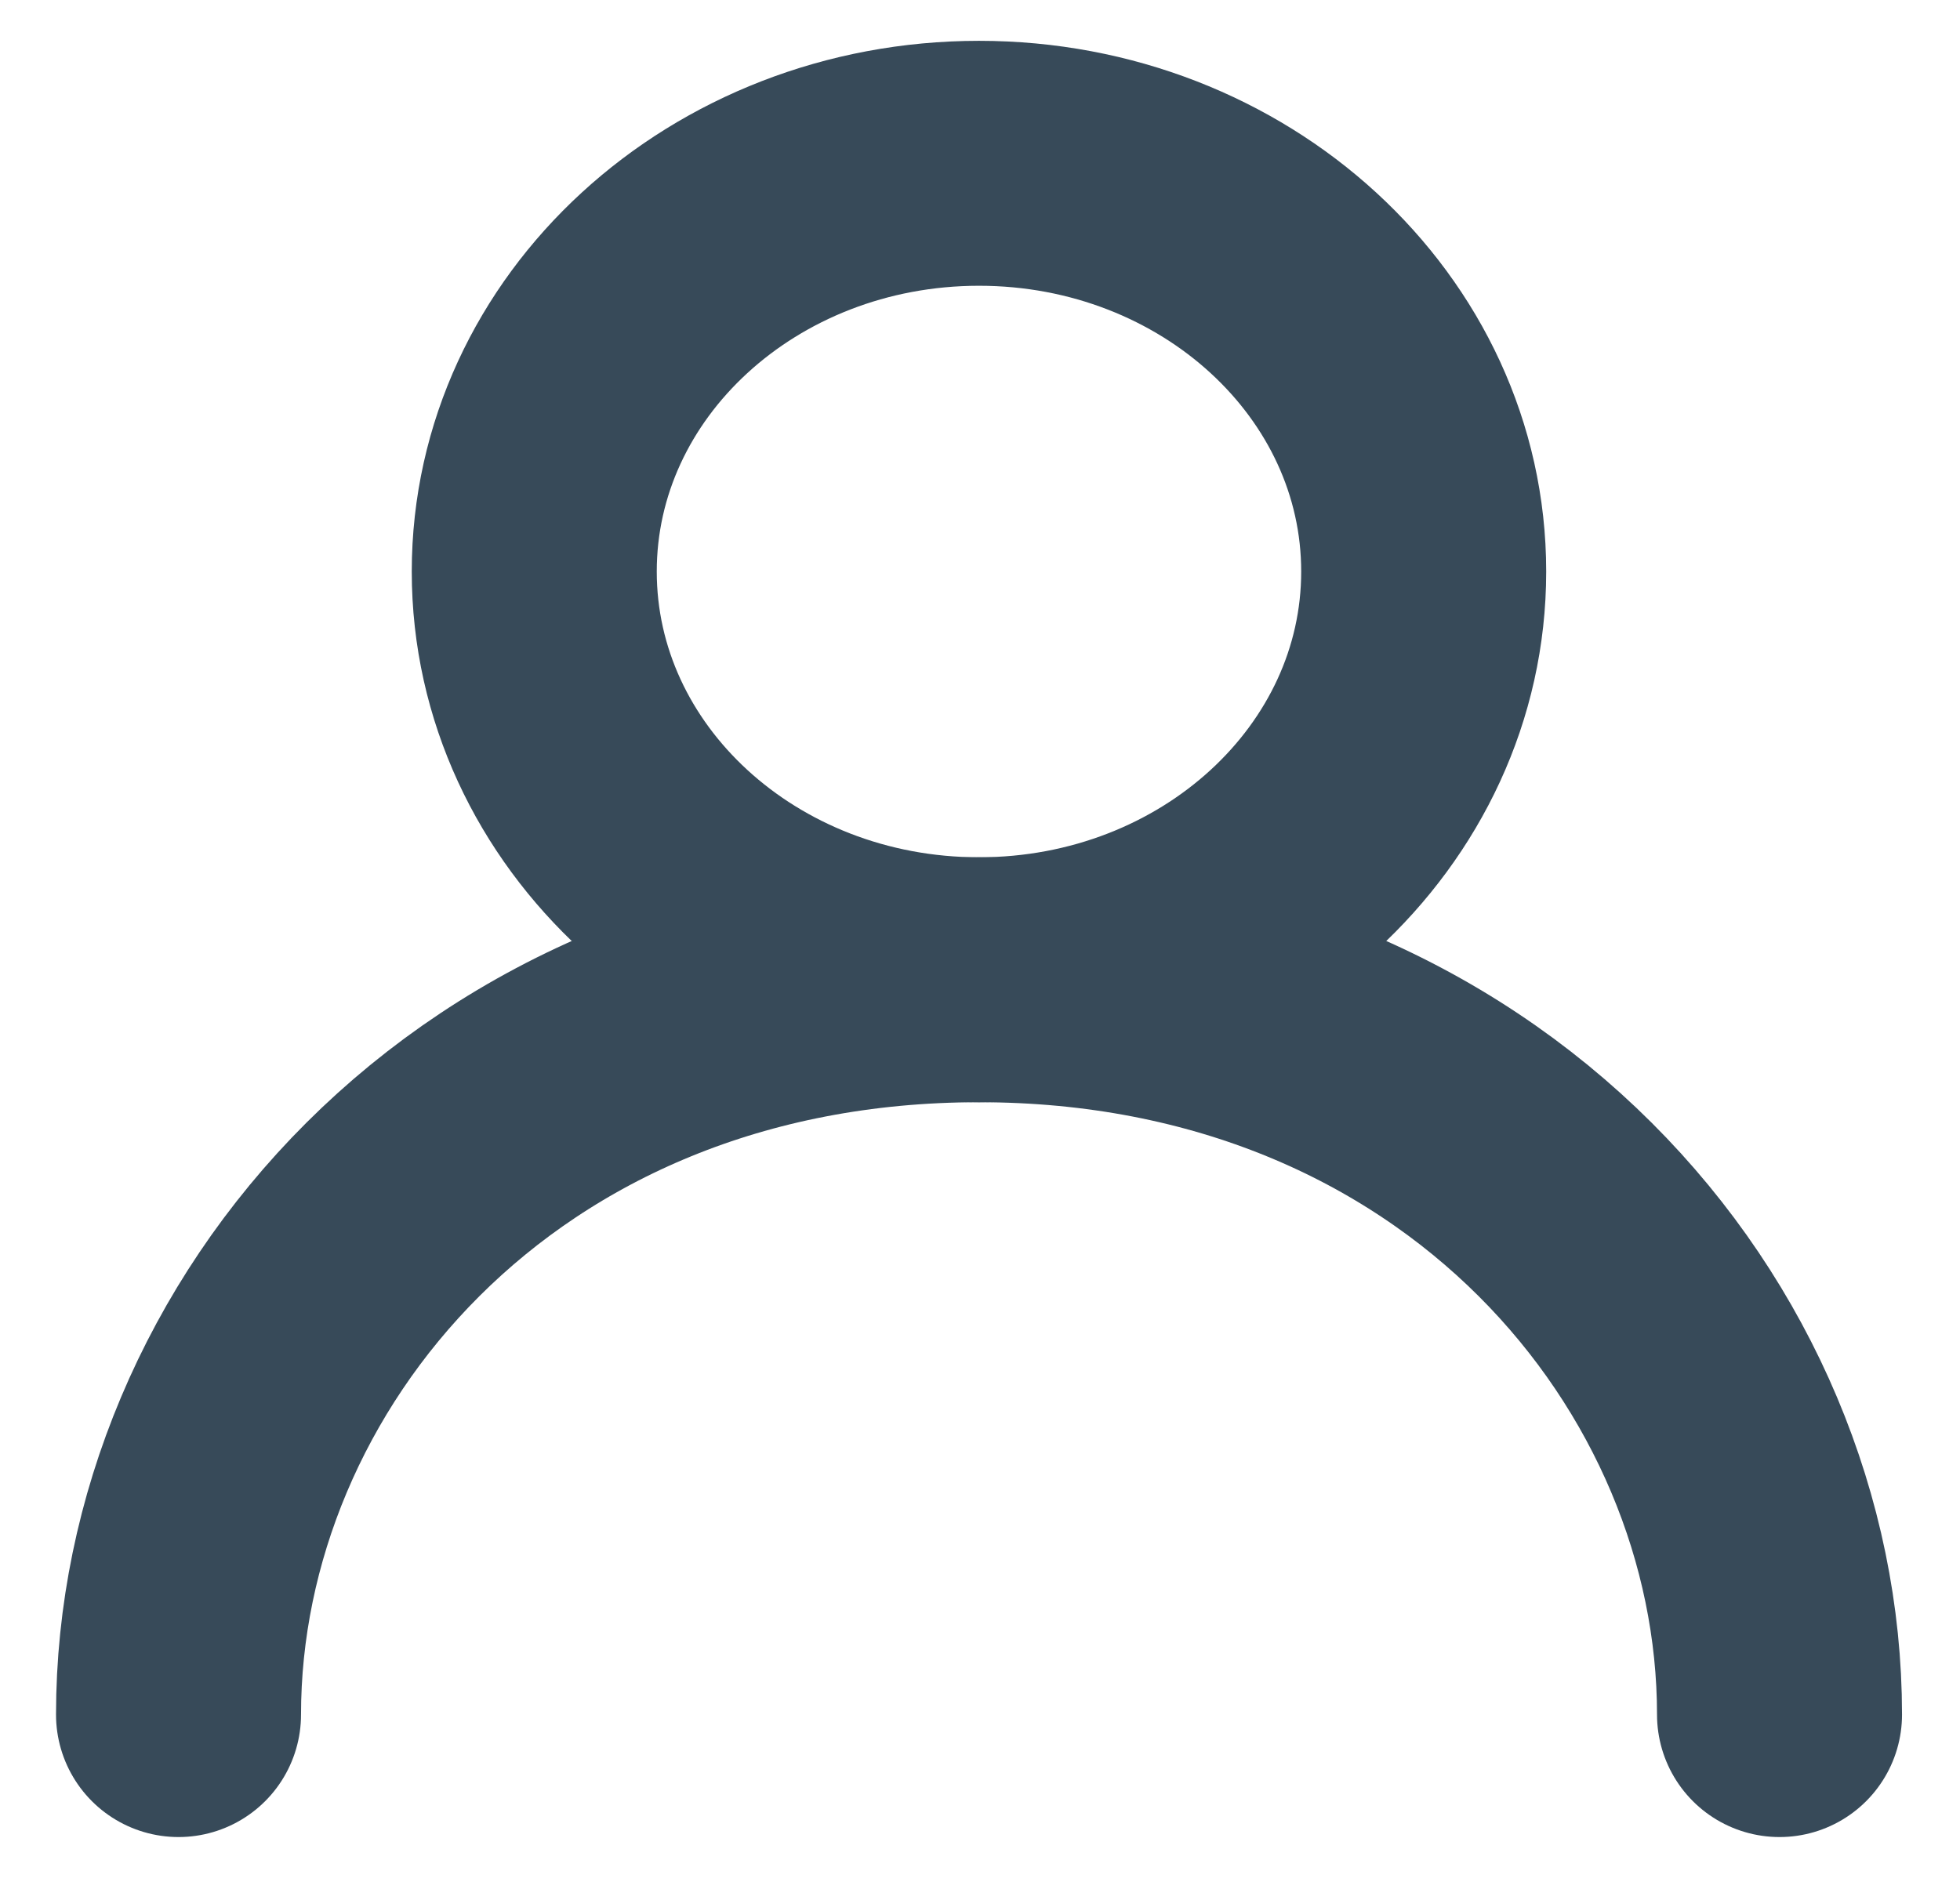
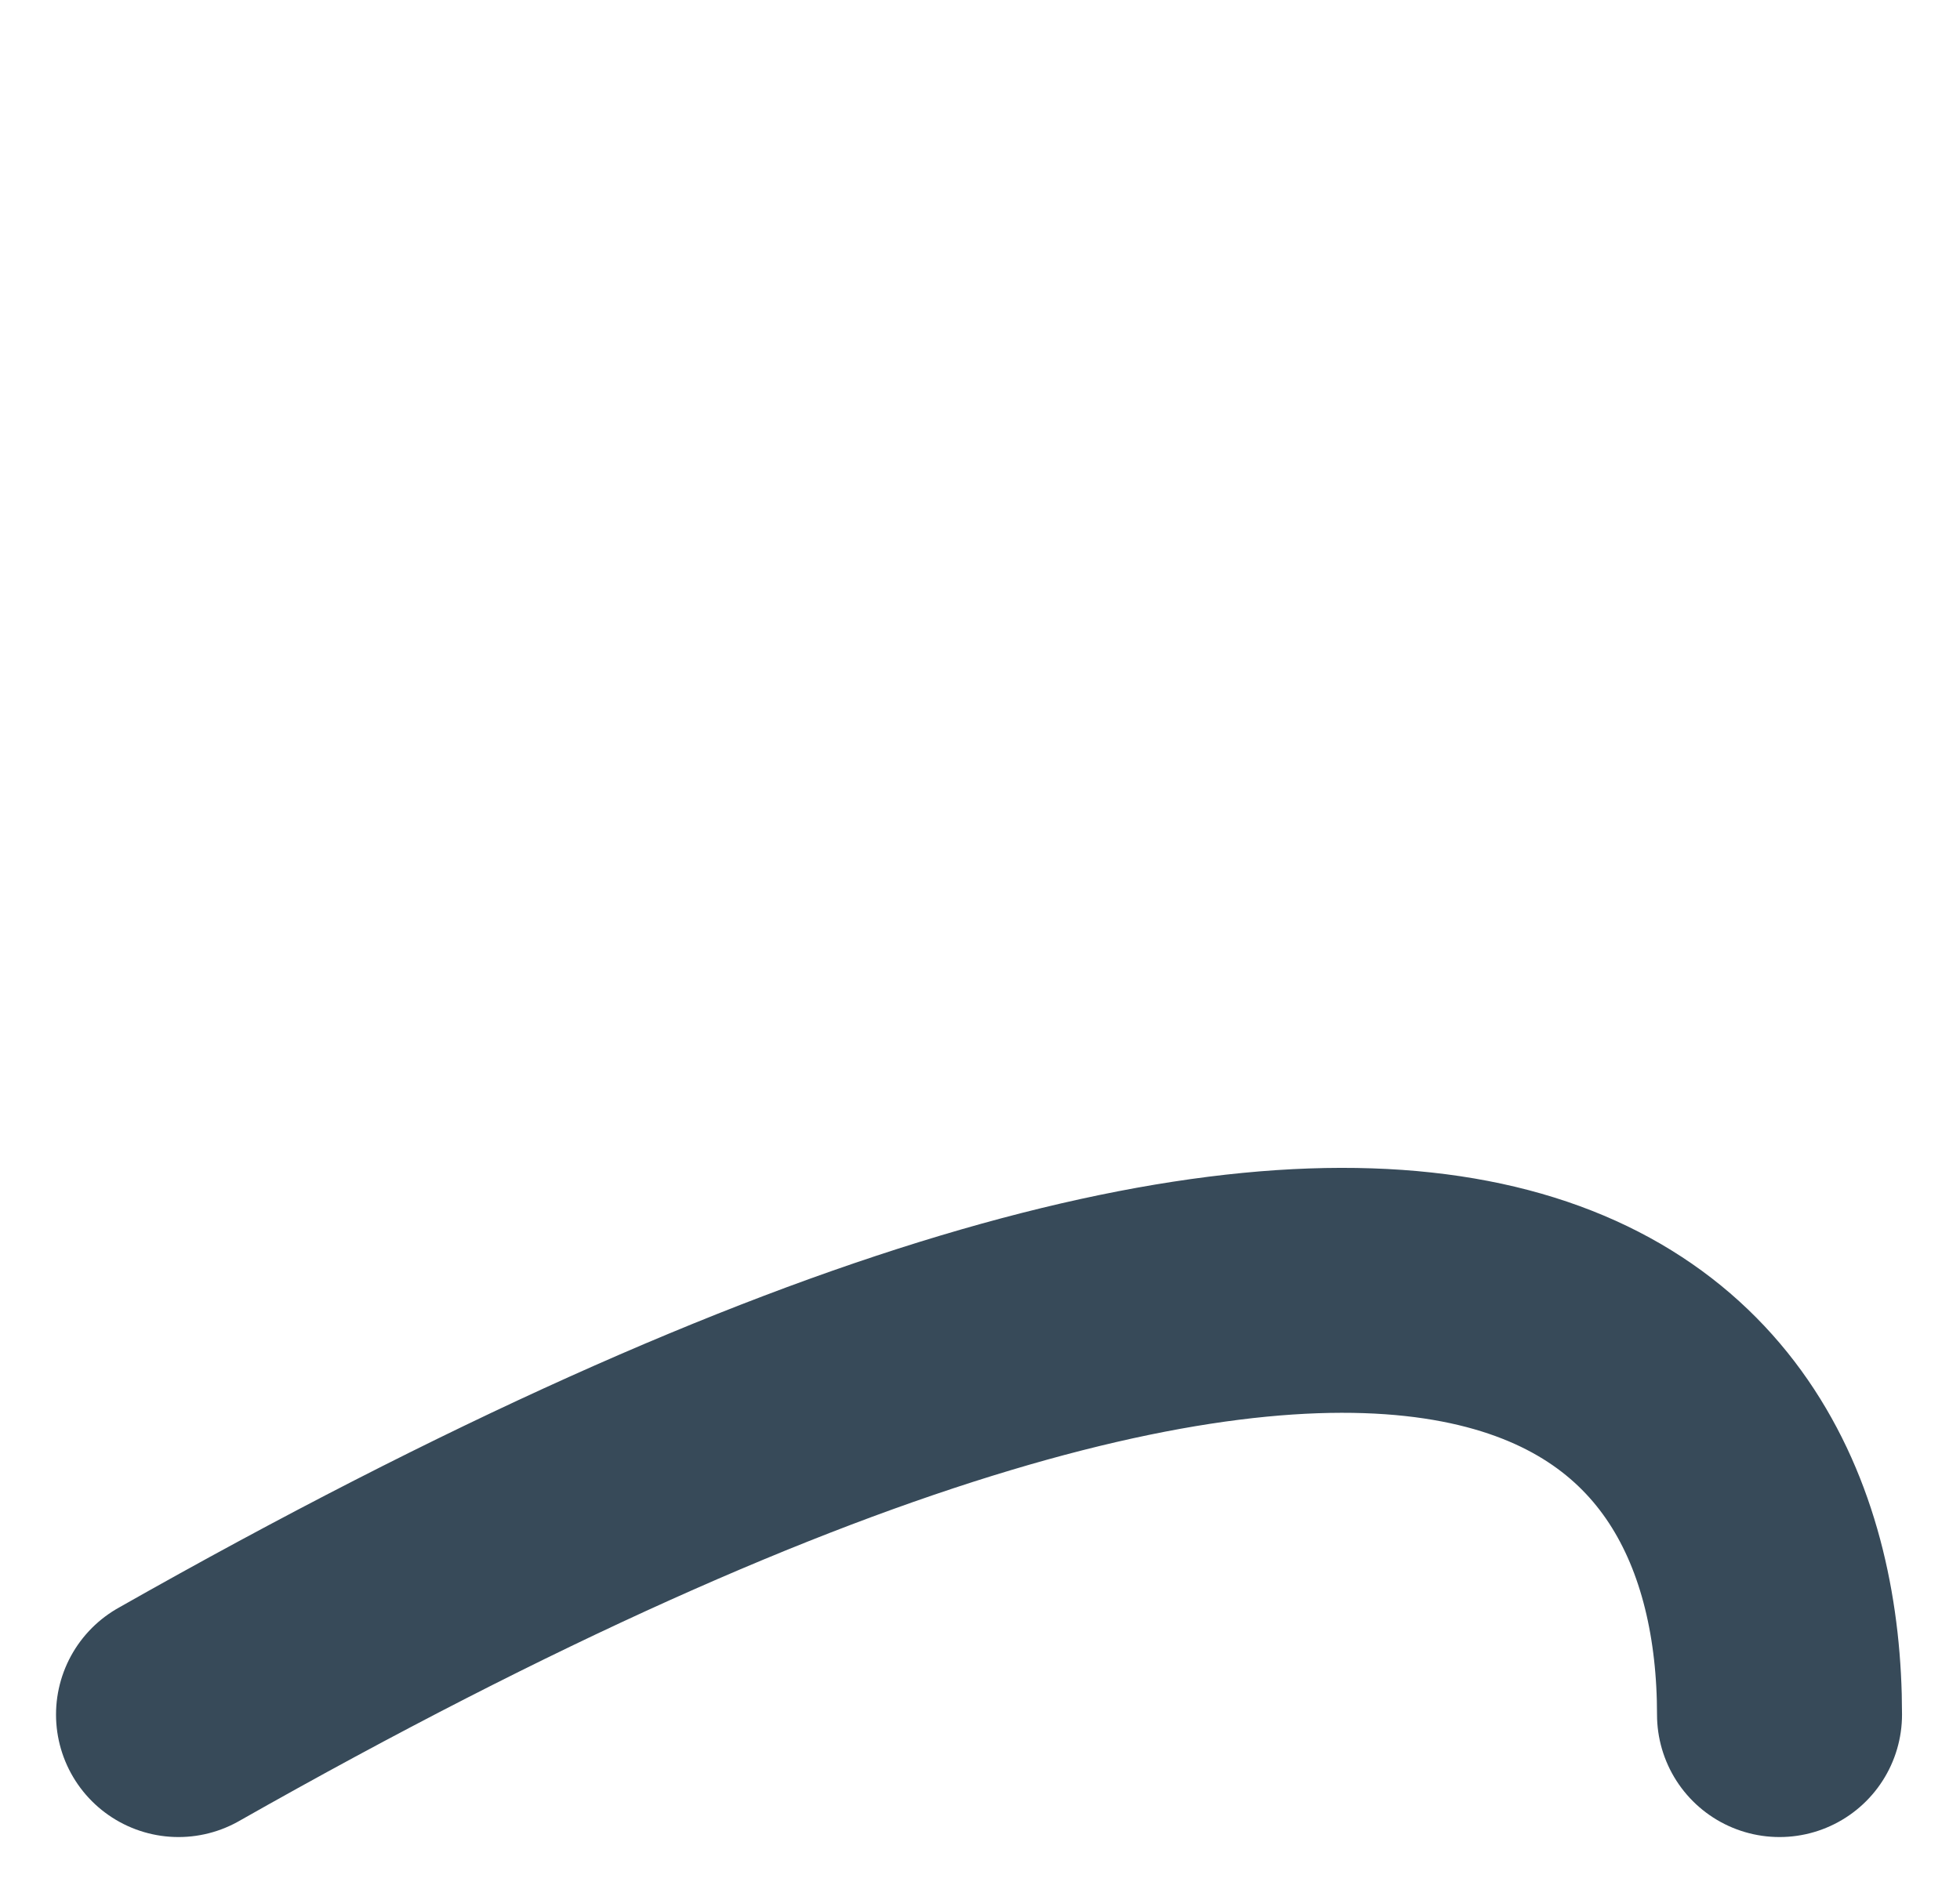
<svg xmlns="http://www.w3.org/2000/svg" width="24" height="23" viewBox="0 0 24 23" fill="none">
-   <path d="M11.988 12C14.995 12 17.433 9.761 17.433 7C17.433 4.239 14.995 2 11.988 2C8.98 2 6.542 4.239 6.542 7C6.542 9.761 8.98 12 11.988 12Z" stroke="#374A59" stroke-width="3" stroke-linecap="round" stroke-linejoin="round" />
-   <path d="M2.186 21C2.186 16.5 5.92 12 11.988 12C18.056 12 21.79 16.5 21.79 21" stroke="#374A59" stroke-width="3" stroke-linecap="round" stroke-linejoin="round" />
+   <path d="M2.186 21C18.056 12 21.79 16.5 21.79 21" stroke="#374A59" stroke-width="3" stroke-linecap="round" stroke-linejoin="round" />
</svg>